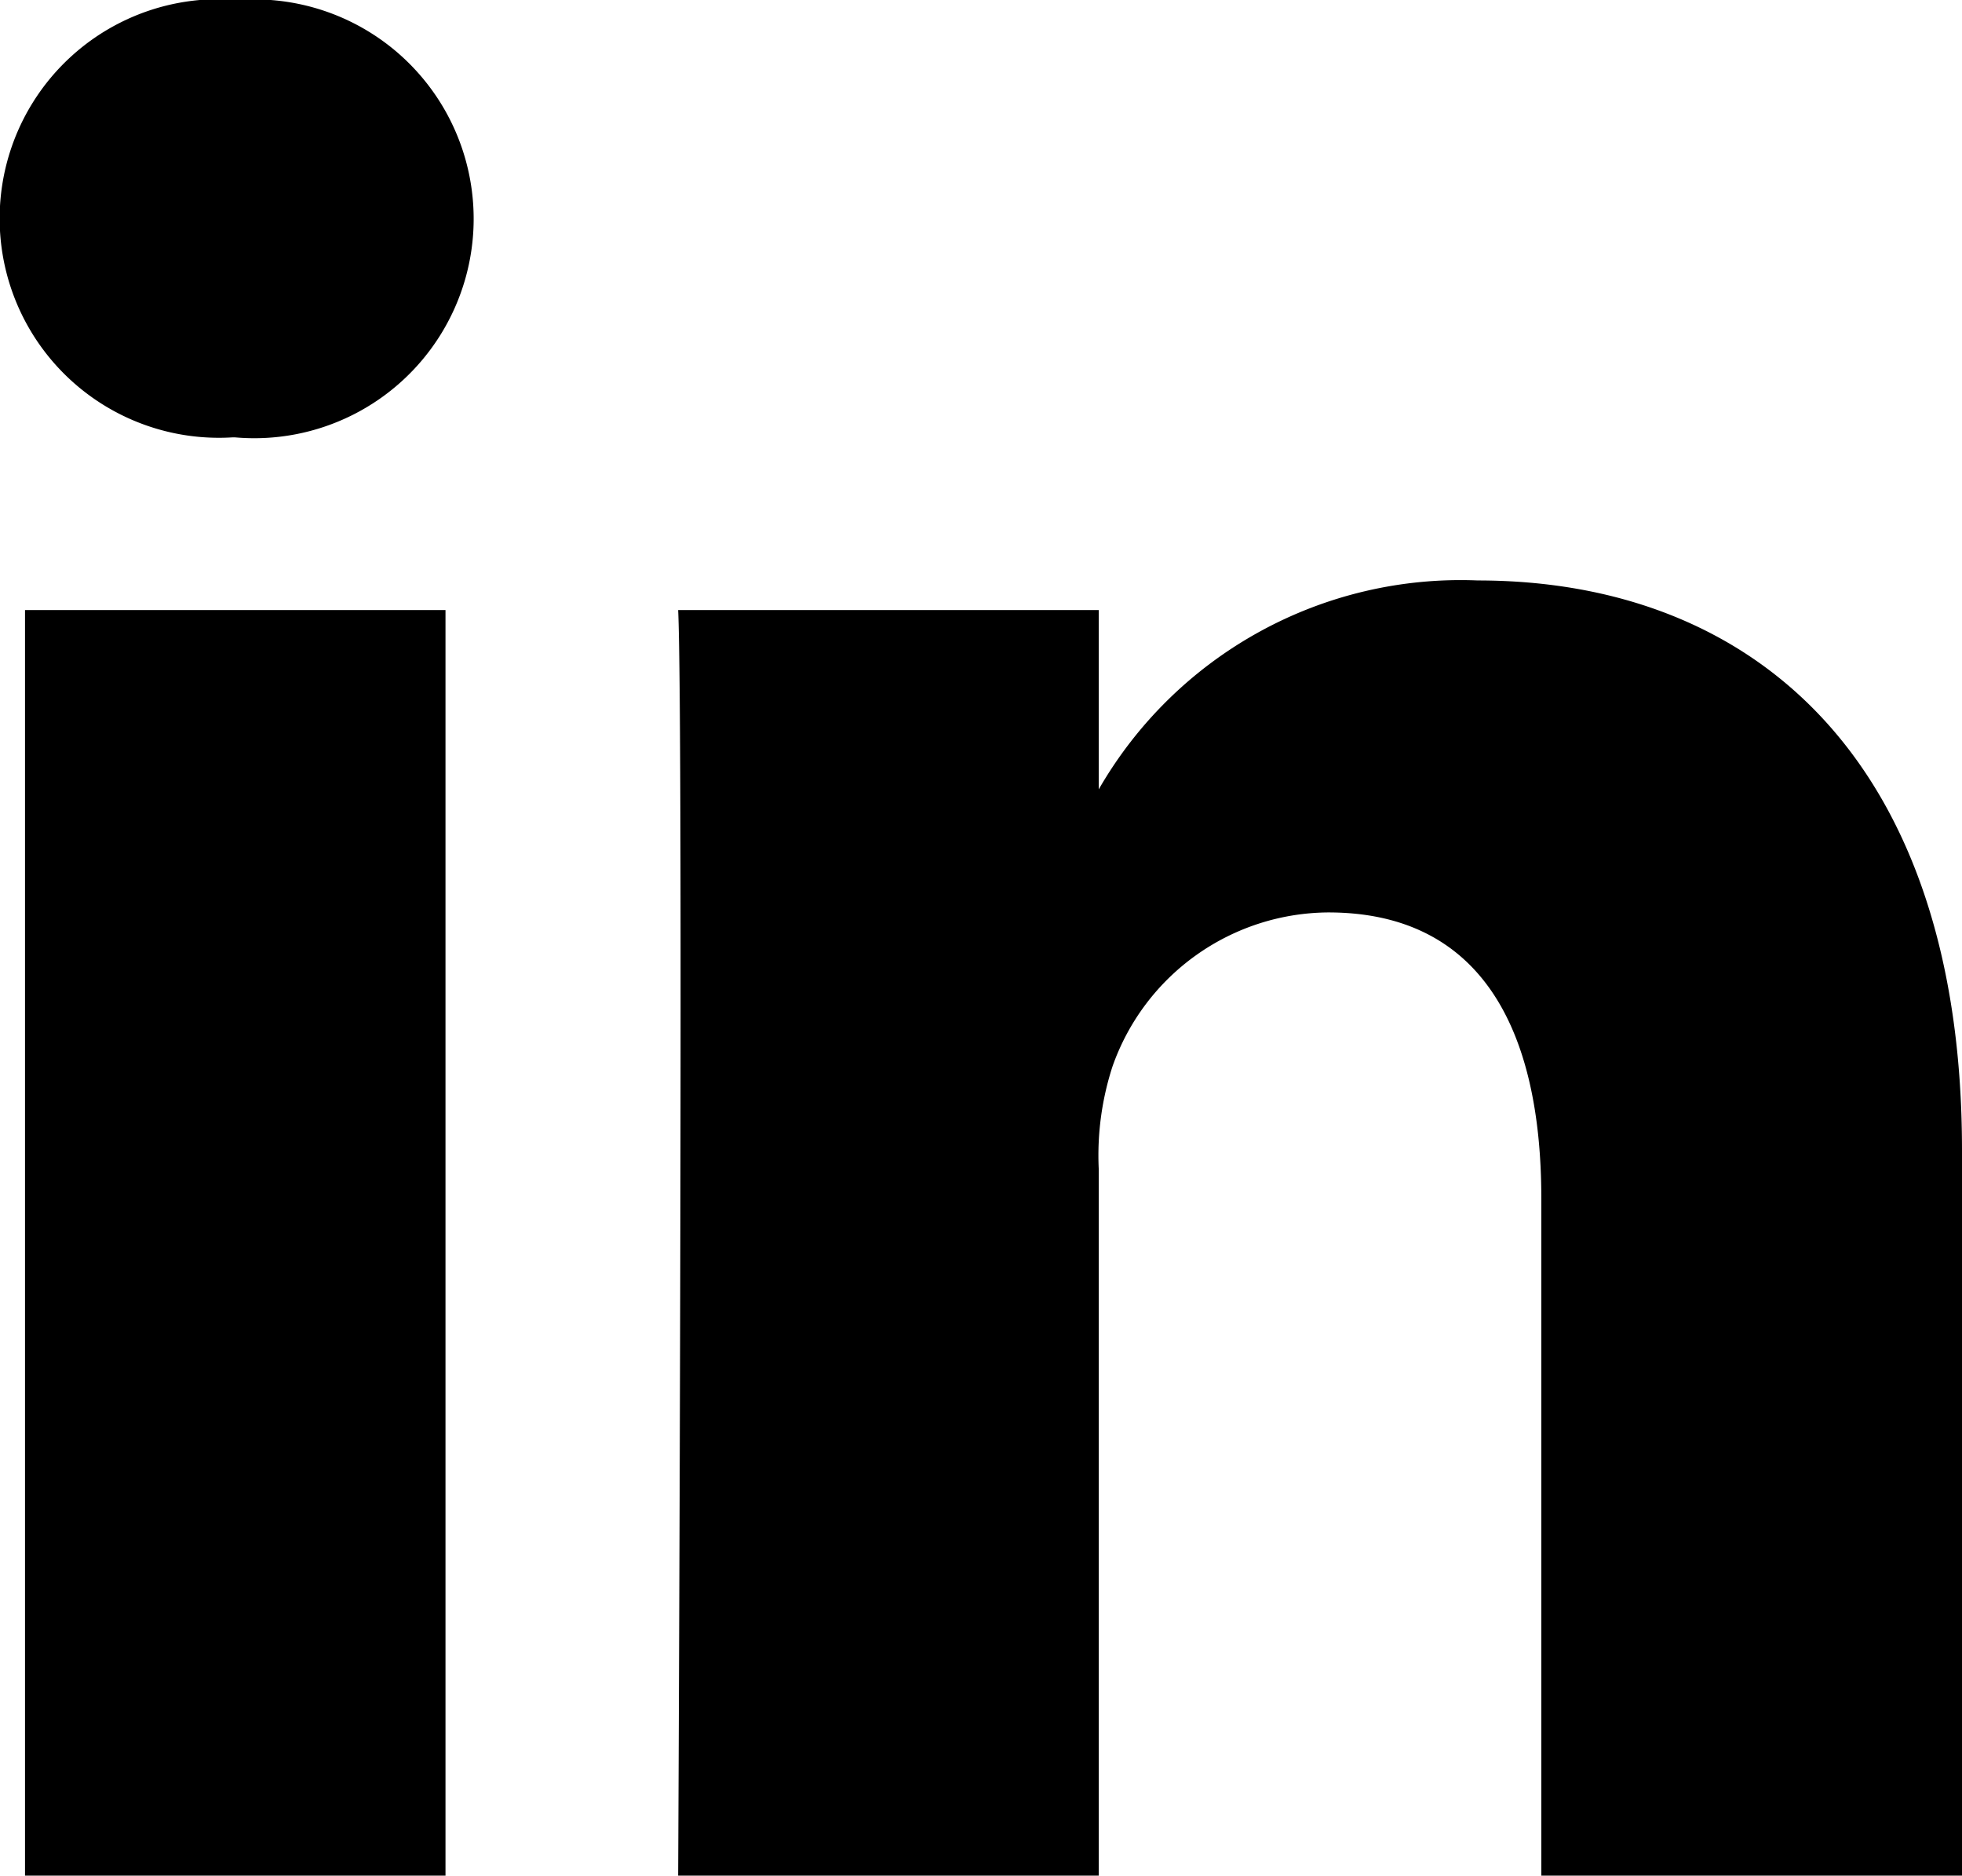
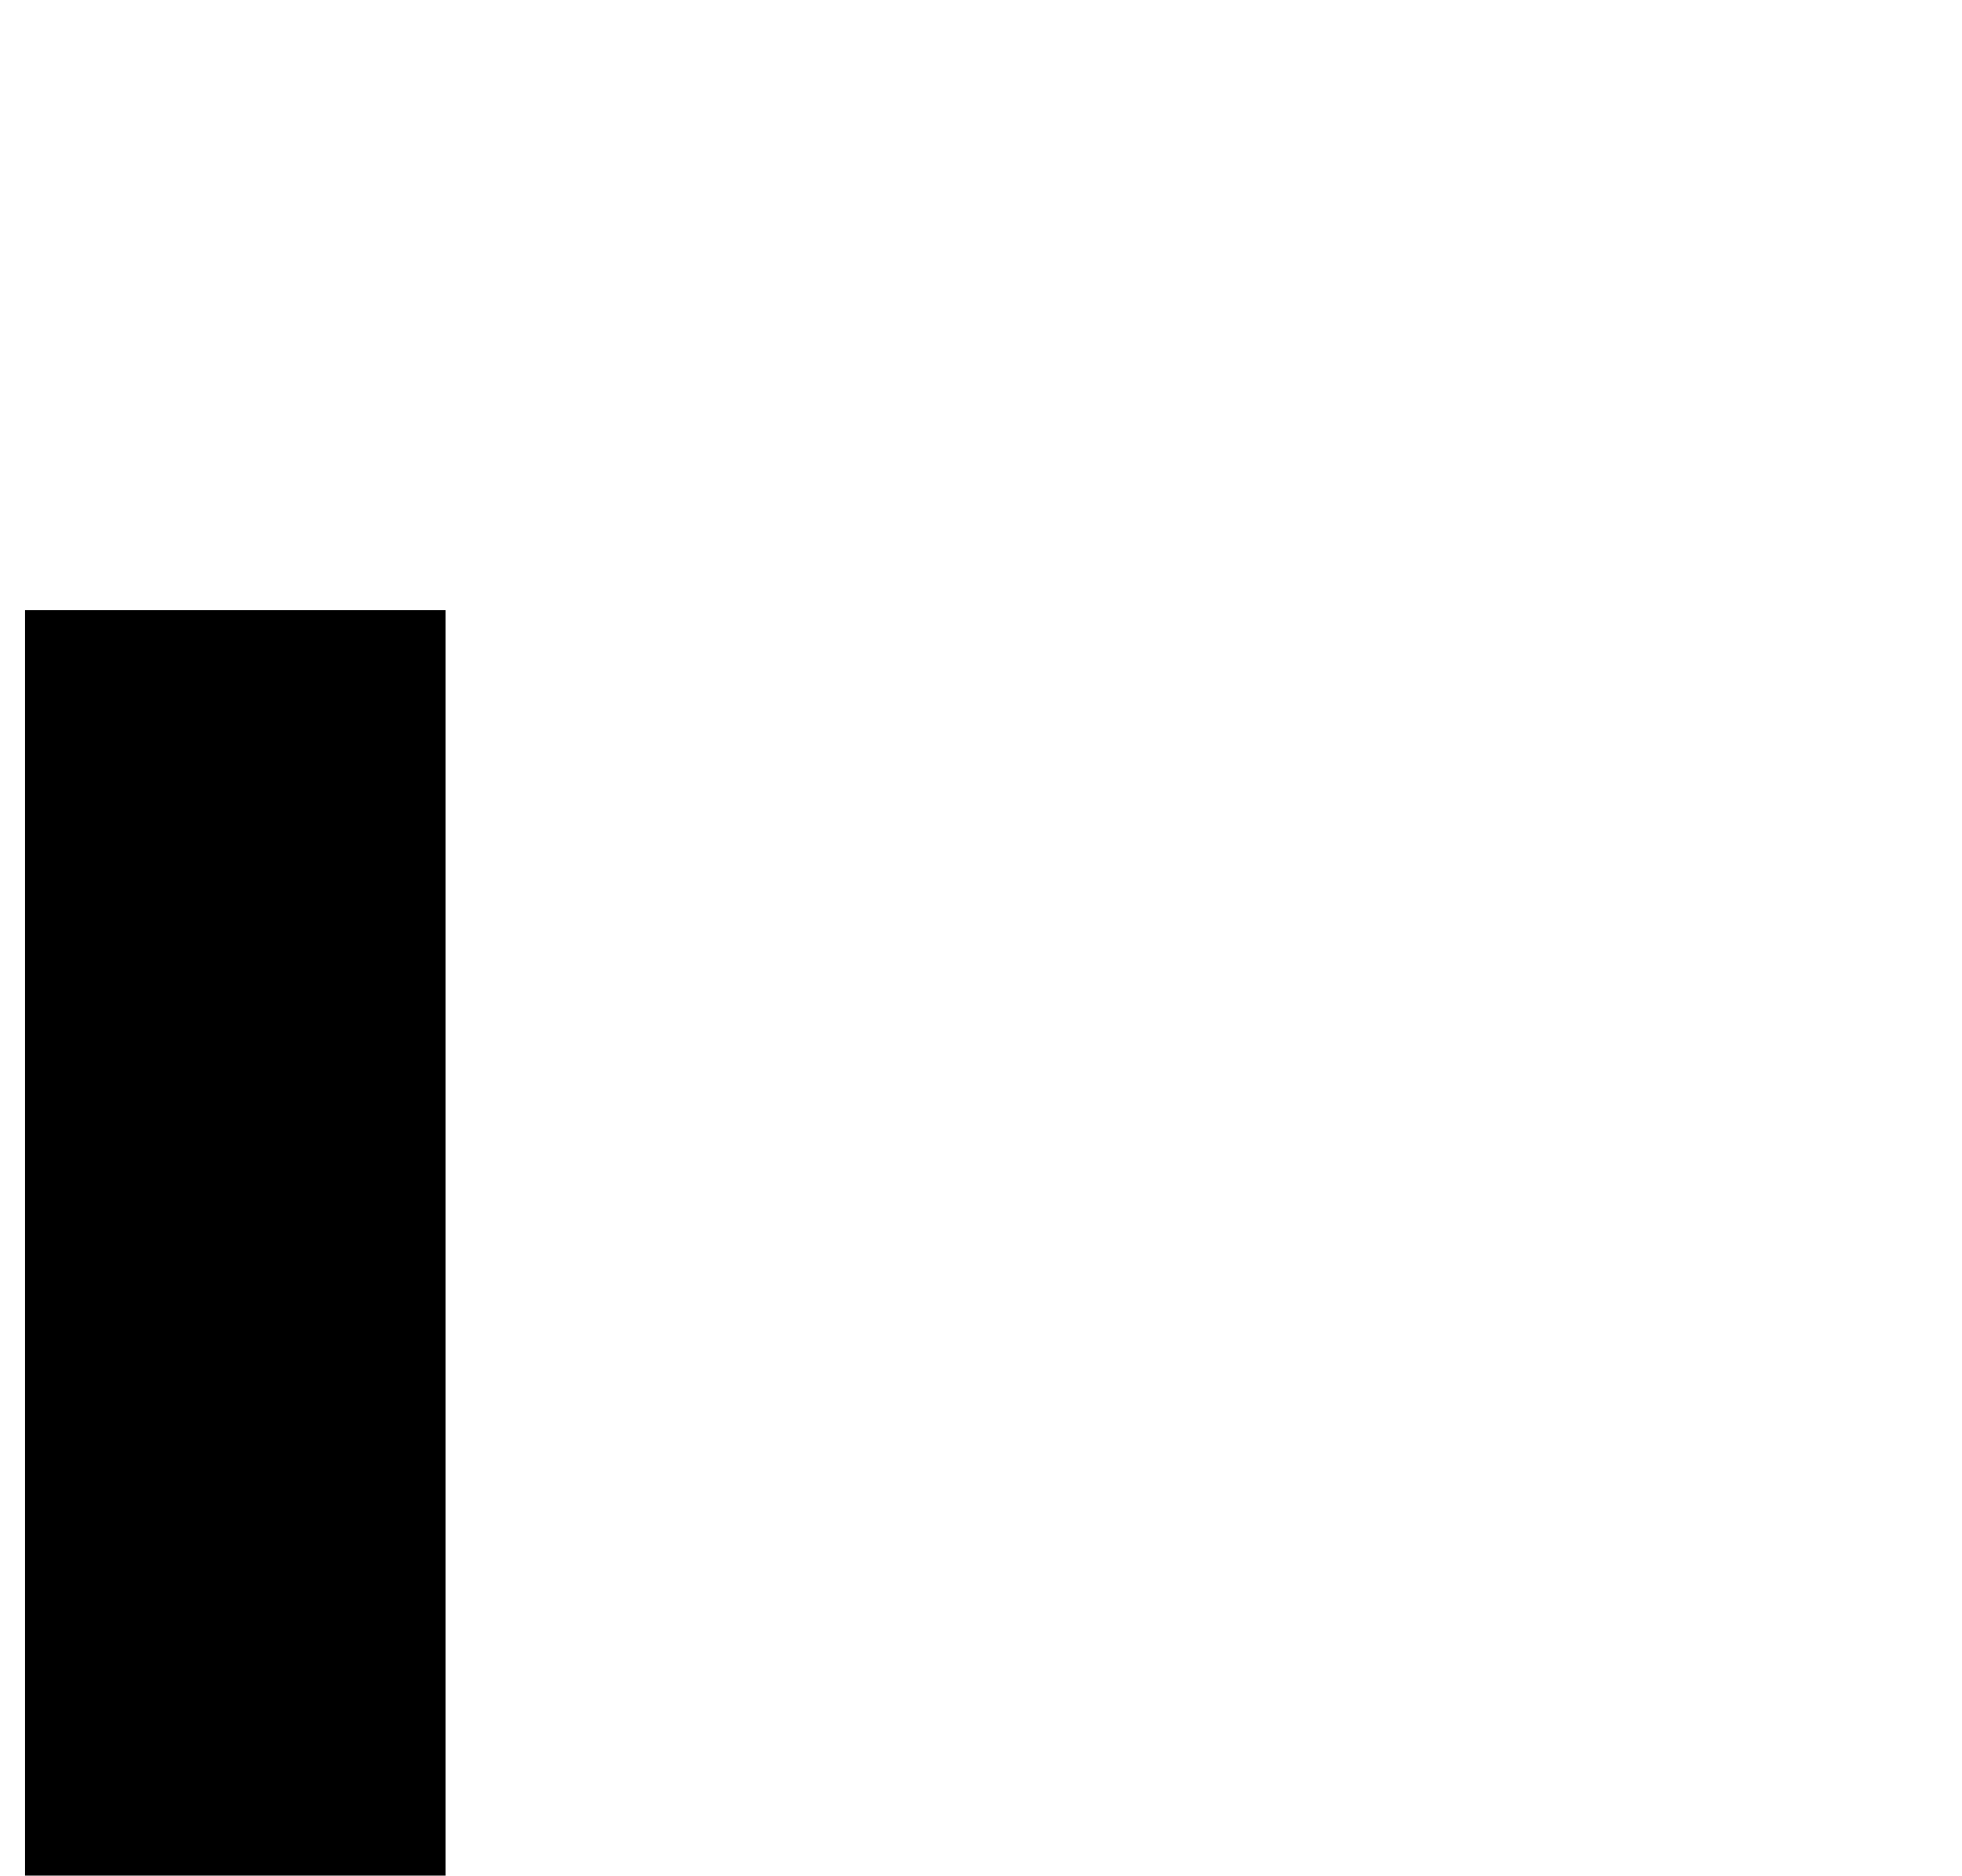
<svg xmlns="http://www.w3.org/2000/svg" width="18.898" height="18.063" viewBox="0 0 18.898 18.063">
  <g id="Calque_2" data-name="Calque 2">
    <g id="Calque_1-2" data-name="Calque 1">
      <rect x="0.241" y="5.875" width="4.05" height="12.188" />
-       <path d="M2.264,4.212H2.239A2.112,2.112,0,1,1,2.292,0a2.113,2.113,0,1,1-.028,4.212" />
-       <path d="M18.898,18.063h-4.052v-6.521c0-1.637-.585-2.755-2.052-2.755a2.218,2.218,0,0,0-2.078,1.482,2.77,2.77,0,0,0-.133.987v6.807H6.532s.053-11.044,0-12.188h4.051v1.727a4.022,4.022,0,0,1,3.651-2.012c2.665,0,4.664,1.742,4.664,5.486Z" />
    </g>
  </g>
</svg>